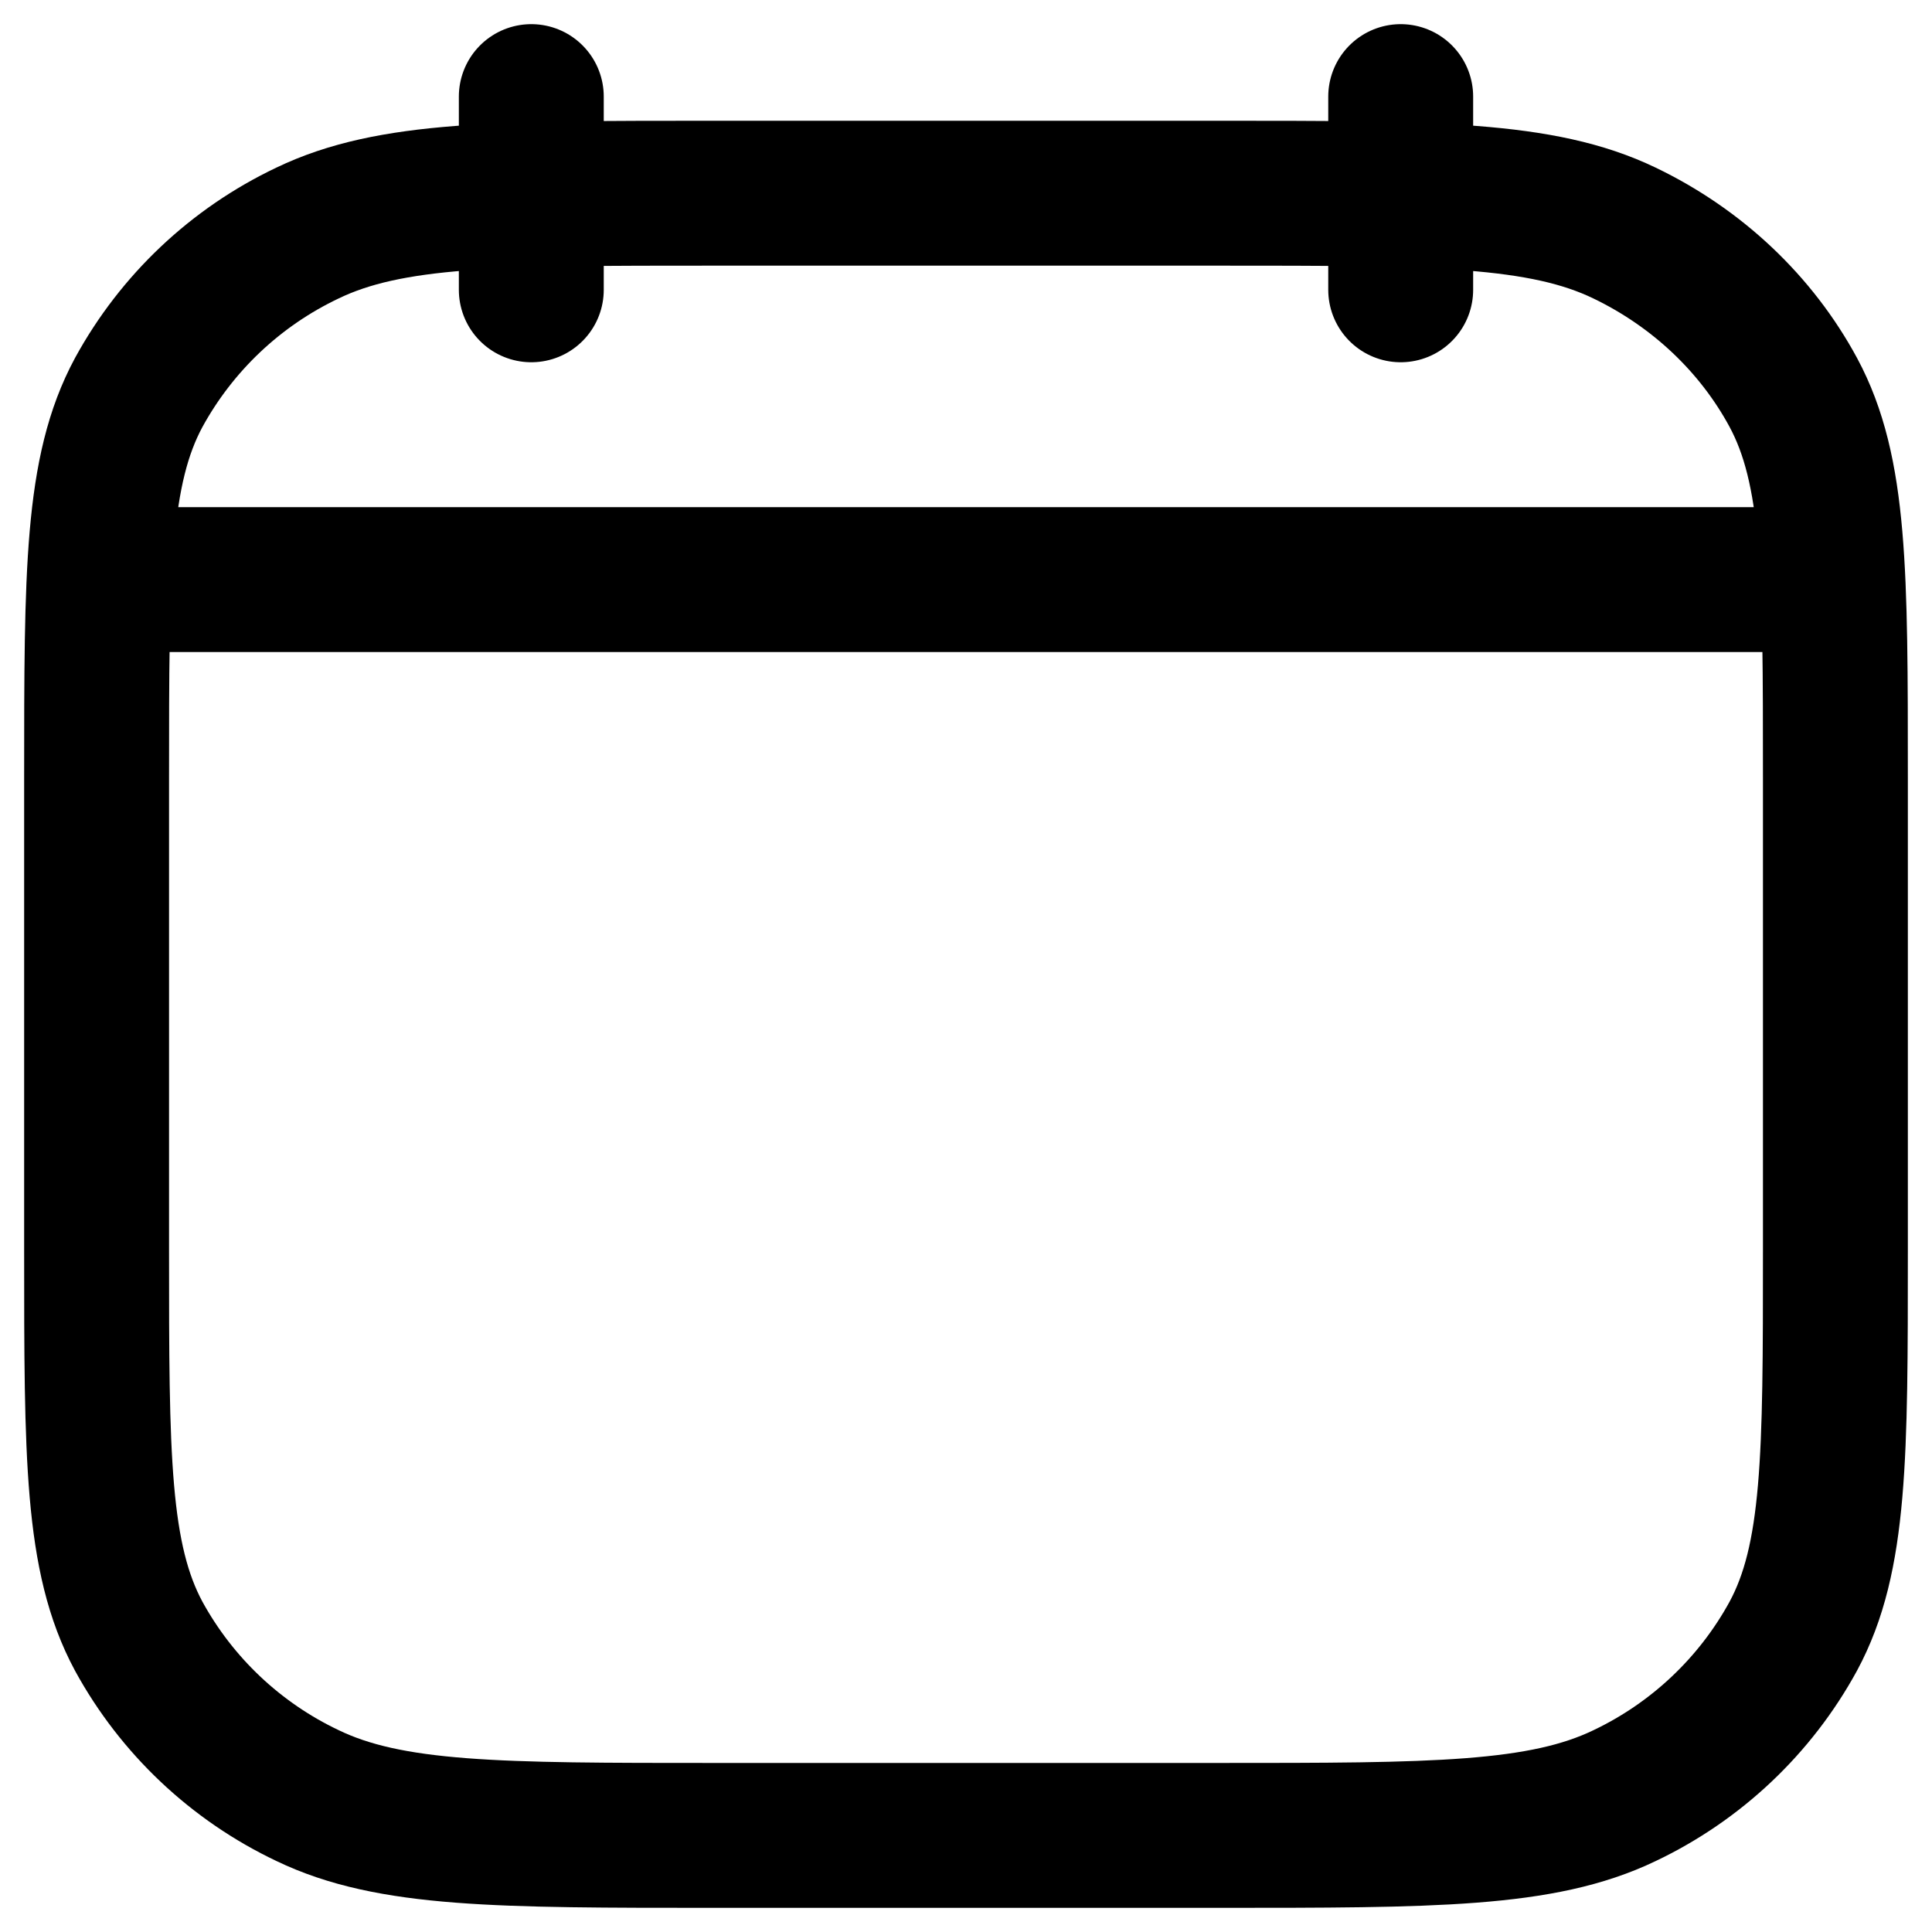
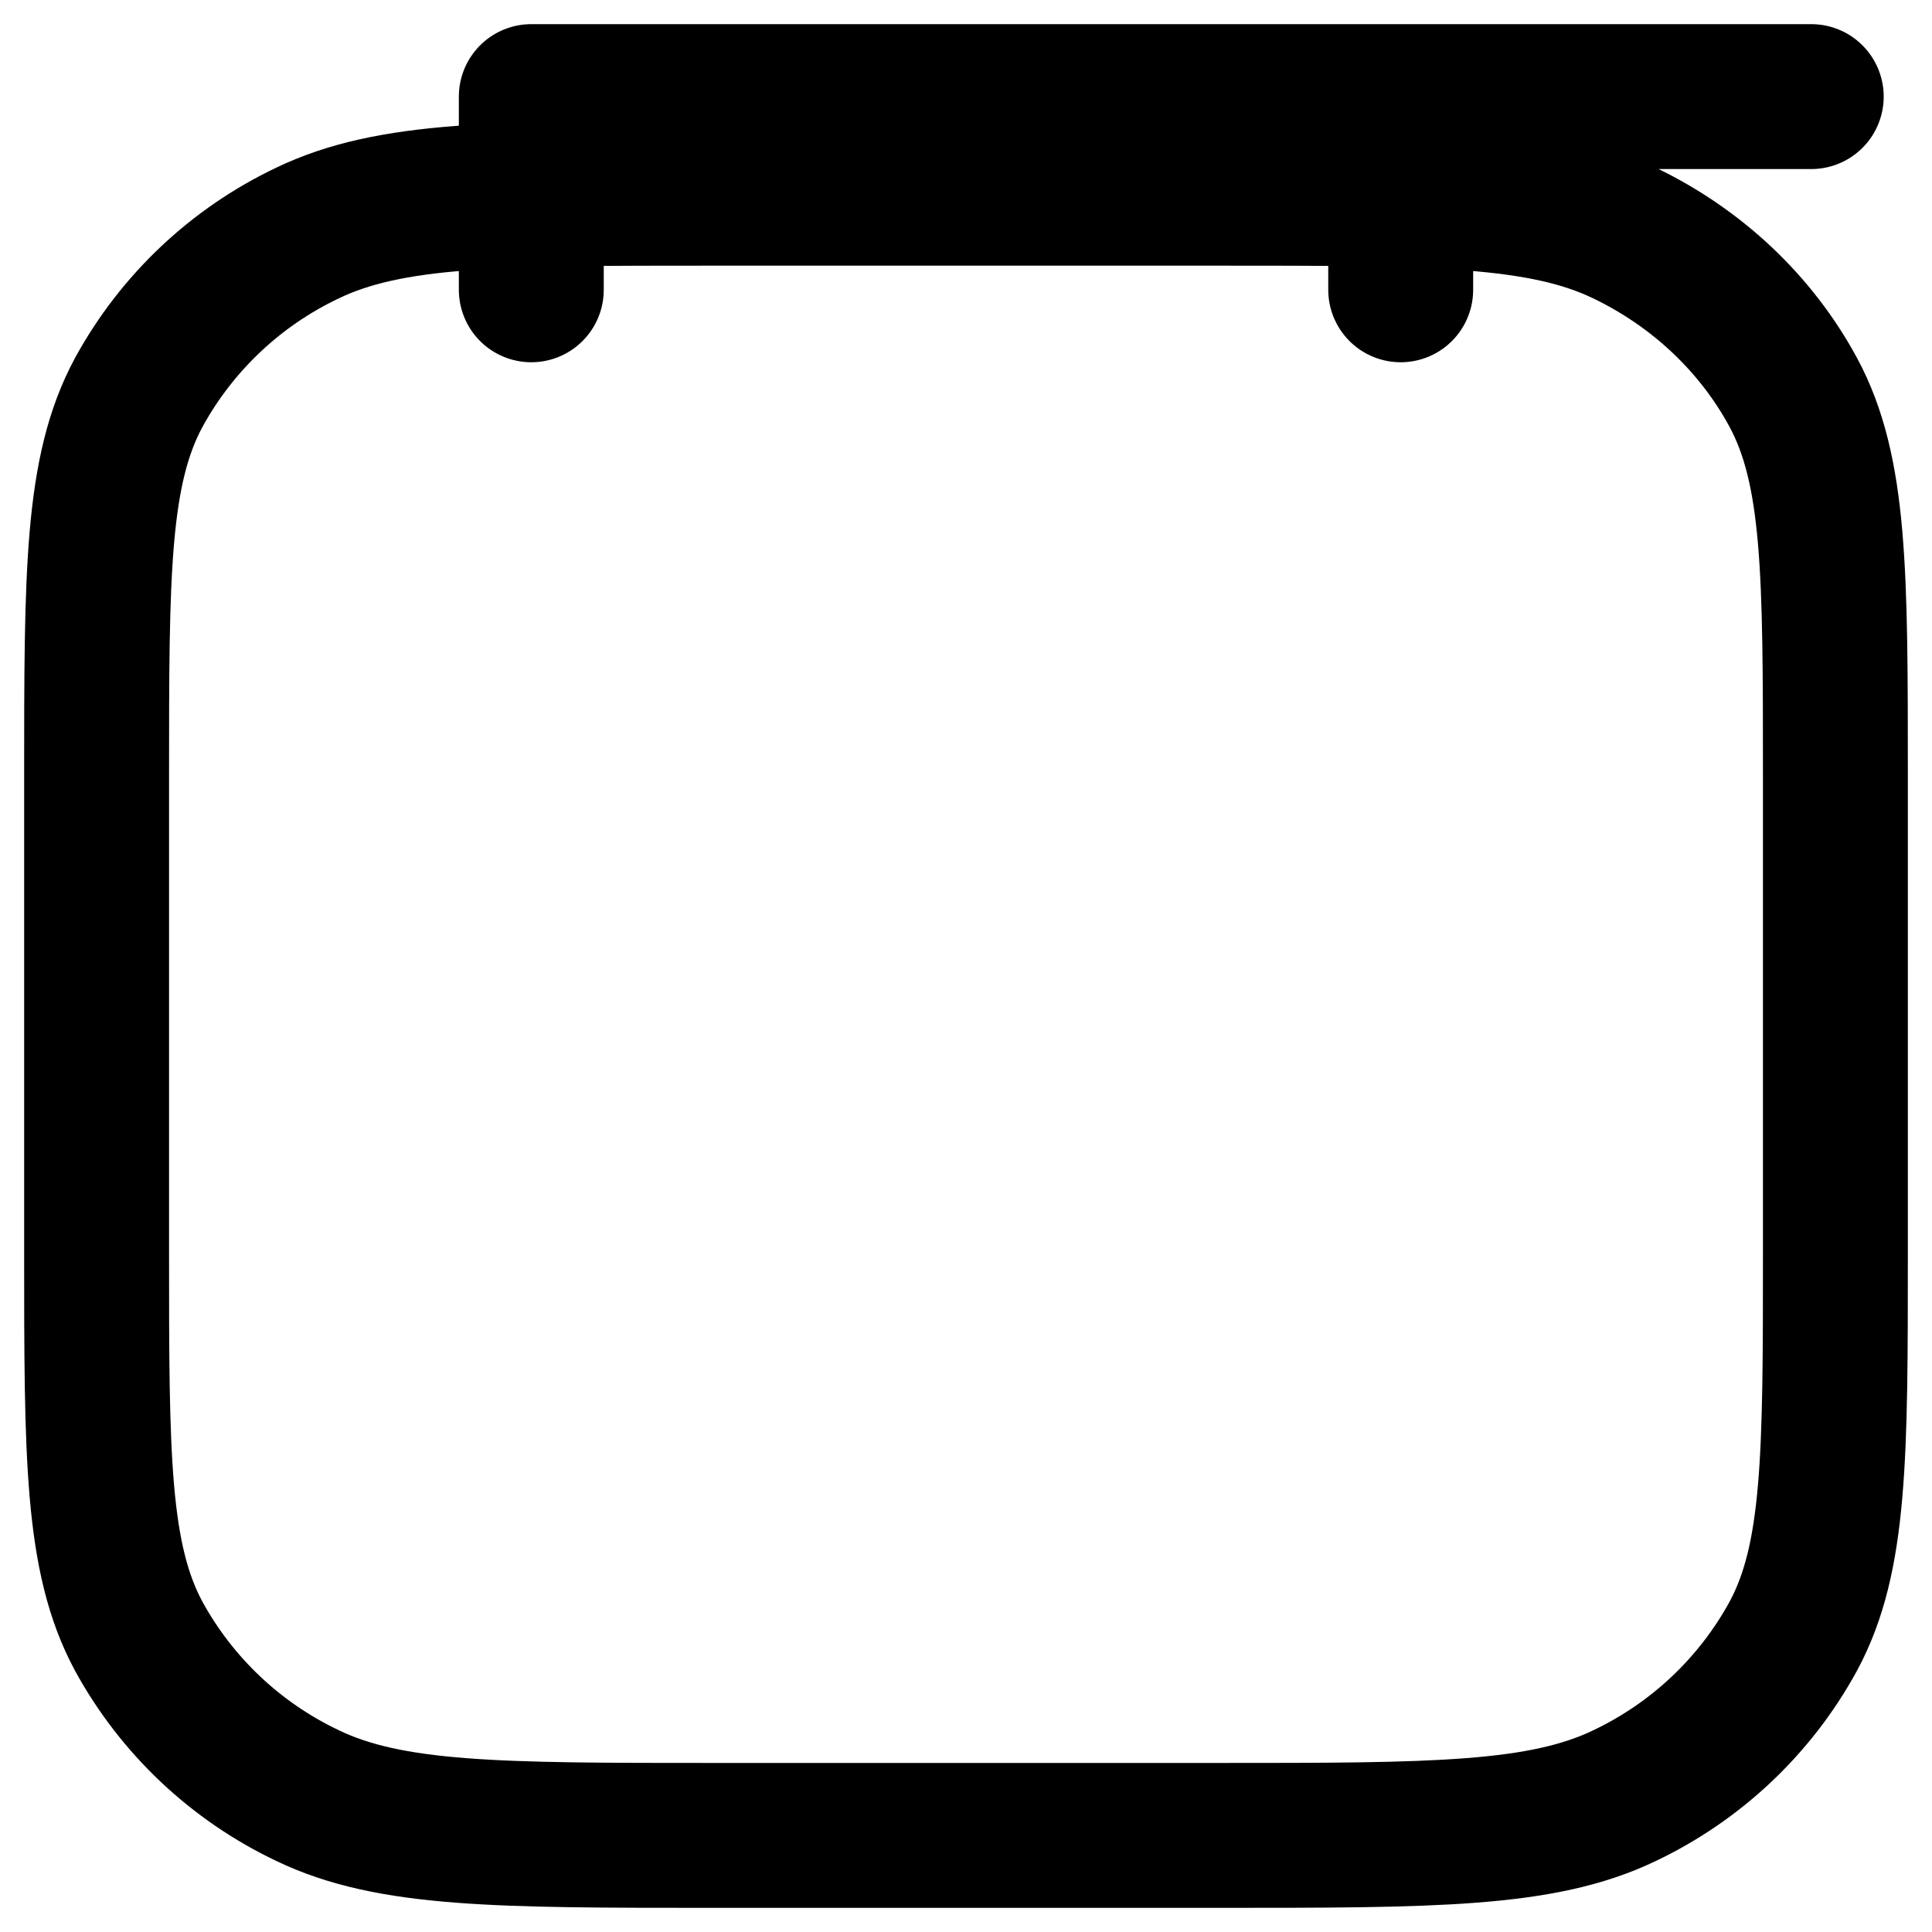
<svg xmlns="http://www.w3.org/2000/svg" width="20" height="20" viewBox="0 0 20 20" fill="none">
-   <path d="M14.5 3V1M5.5 3V1M1.25 6H18.75M1 8.044C1 5.929 1 4.871 1.436 4.063C1.83 3.342 2.442 2.764 3.184 2.412C4.04 2 5.16 2 7.4 2H12.6C14.84 2 15.96 2 16.816 2.412C17.569 2.774 18.18 3.352 18.564 4.062C19 4.872 19 5.93 19 8.045V12.957C19 15.072 19 16.13 18.564 16.938C18.17 17.659 17.558 18.236 16.816 18.589C15.96 19 14.84 19 12.6 19H7.4C5.16 19 4.04 19 3.184 18.588C2.442 18.236 1.83 17.658 1.436 16.938C1 16.128 1 15.07 1 12.955V8.044Z" stroke="black" stroke-width="1.5" stroke-linecap="round" stroke-linejoin="round" />
+   <path d="M14.5 3V1M5.5 3V1H18.75M1 8.044C1 5.929 1 4.871 1.436 4.063C1.83 3.342 2.442 2.764 3.184 2.412C4.04 2 5.16 2 7.4 2H12.6C14.84 2 15.96 2 16.816 2.412C17.569 2.774 18.18 3.352 18.564 4.062C19 4.872 19 5.93 19 8.045V12.957C19 15.072 19 16.13 18.564 16.938C18.17 17.659 17.558 18.236 16.816 18.589C15.96 19 14.84 19 12.6 19H7.4C5.16 19 4.04 19 3.184 18.588C2.442 18.236 1.83 17.658 1.436 16.938C1 16.128 1 15.07 1 12.955V8.044Z" stroke="black" stroke-width="1.5" stroke-linecap="round" stroke-linejoin="round" />
</svg>